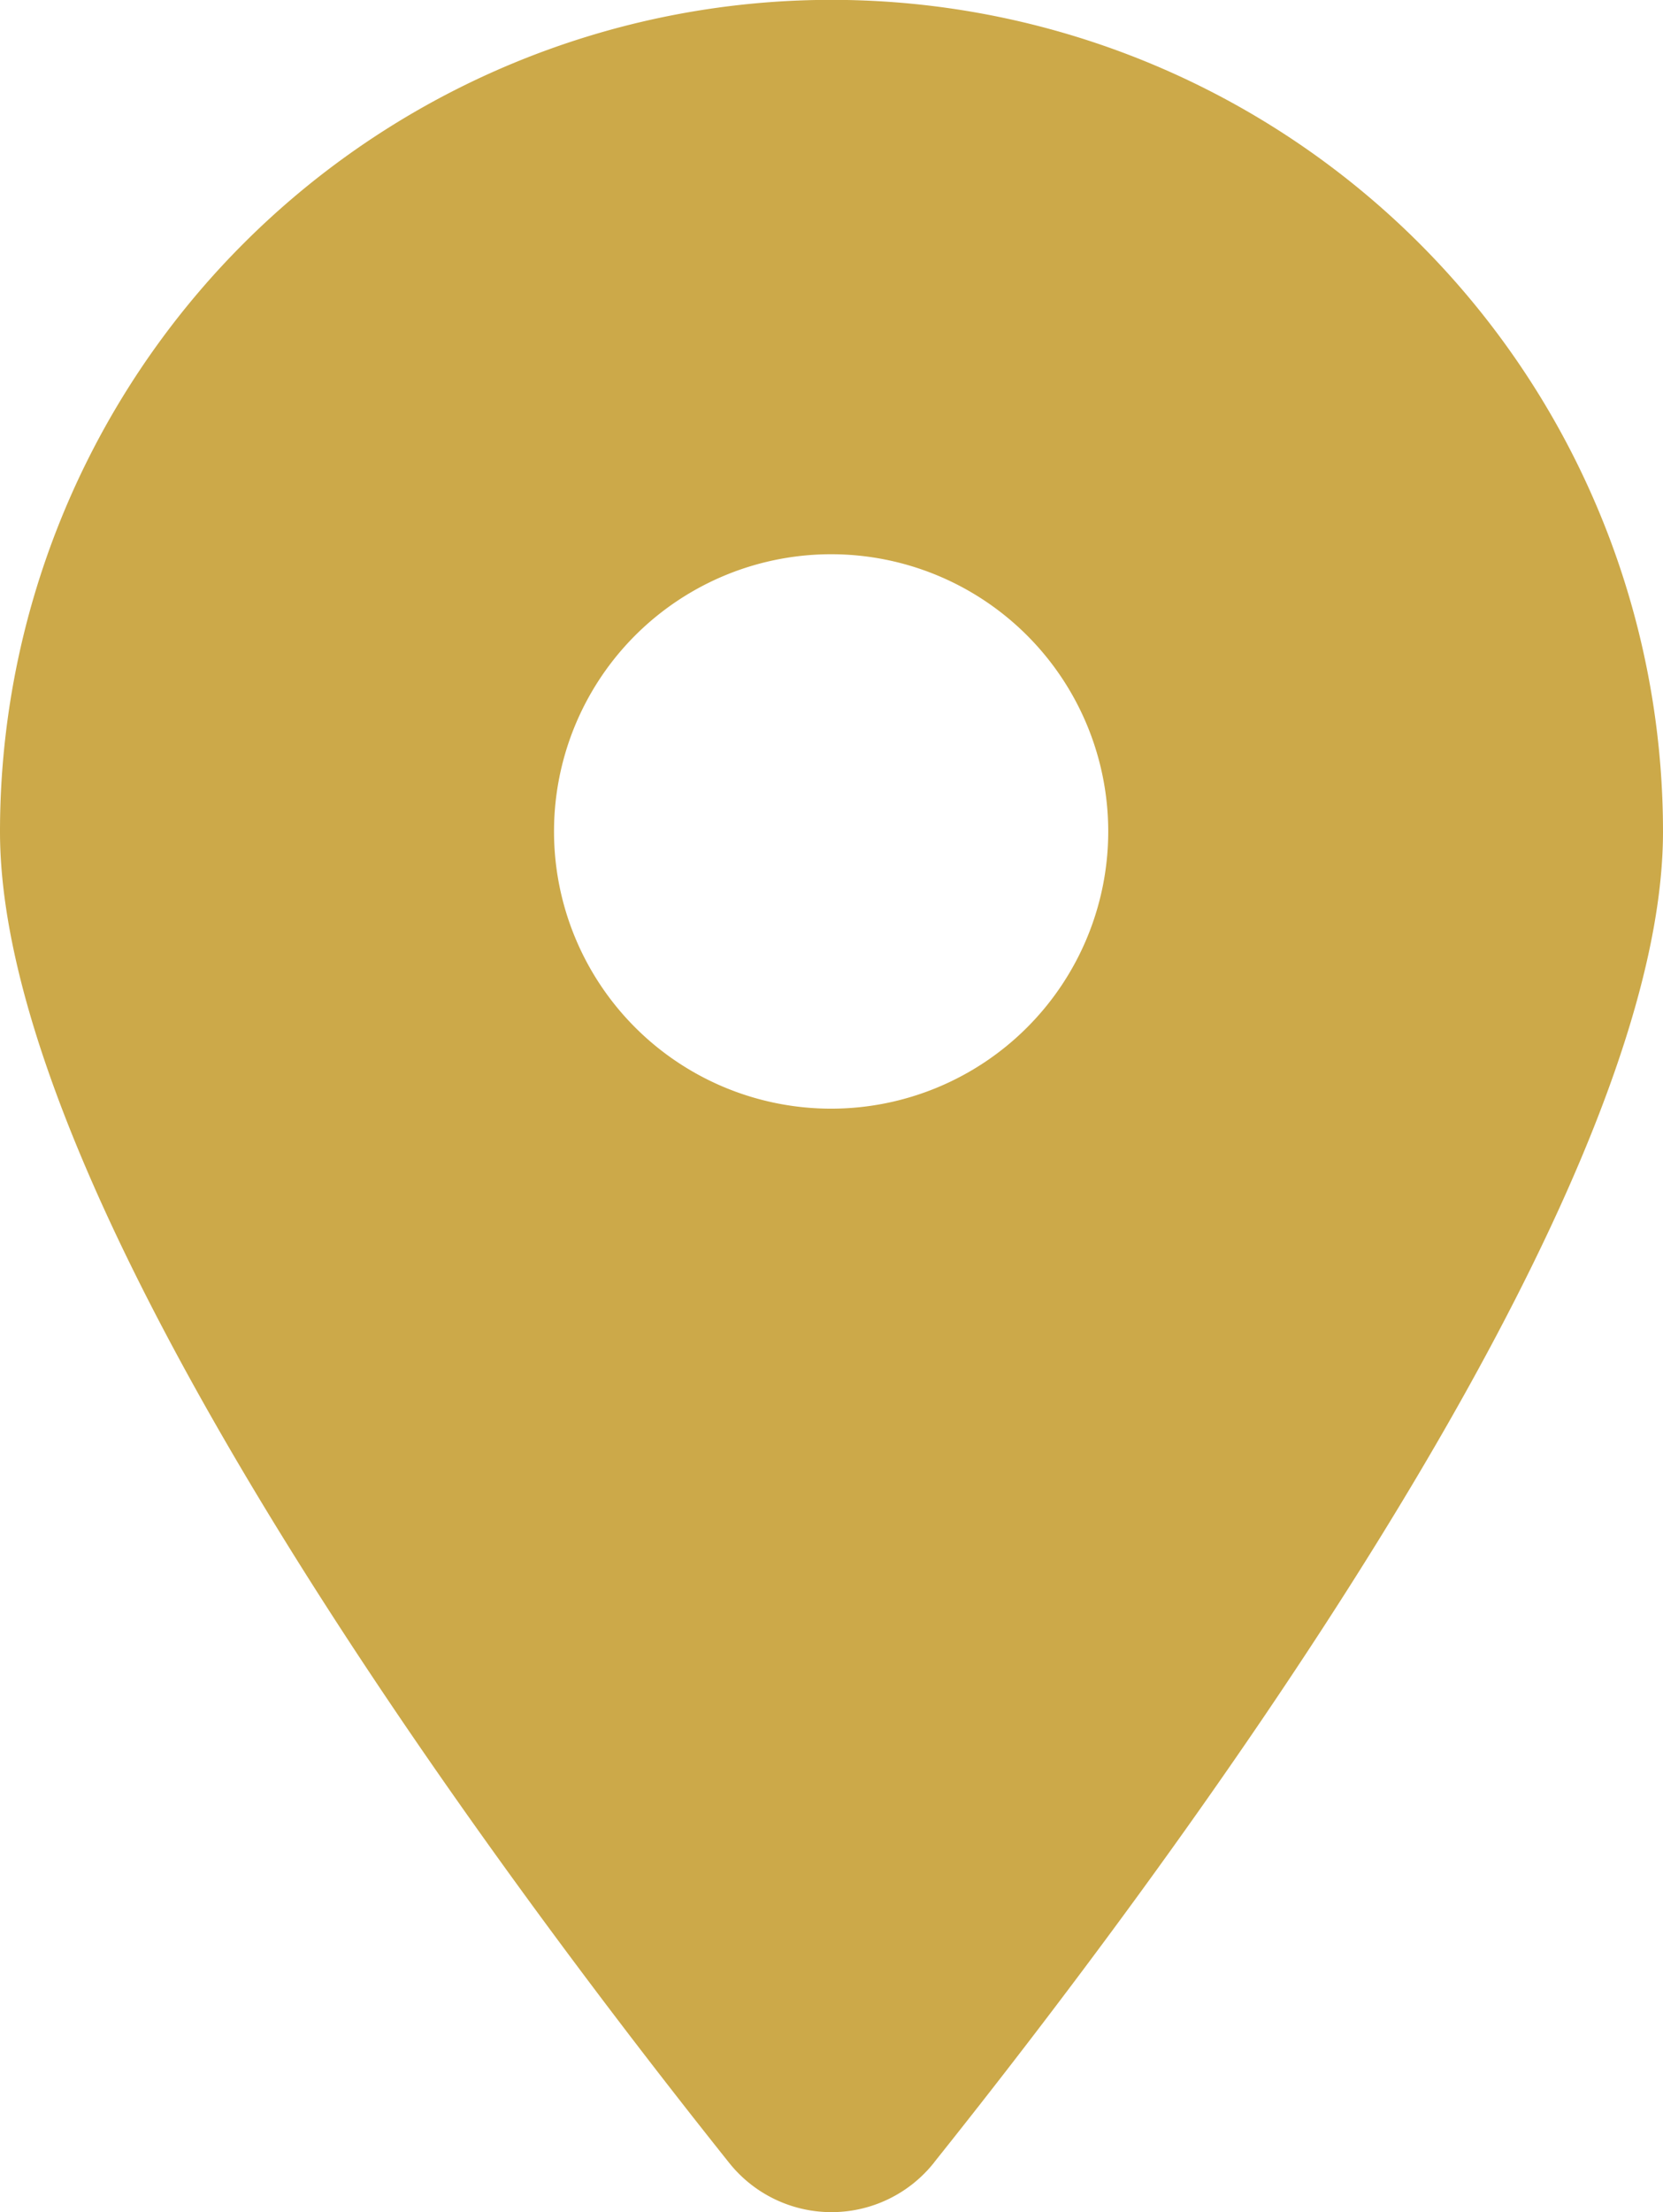
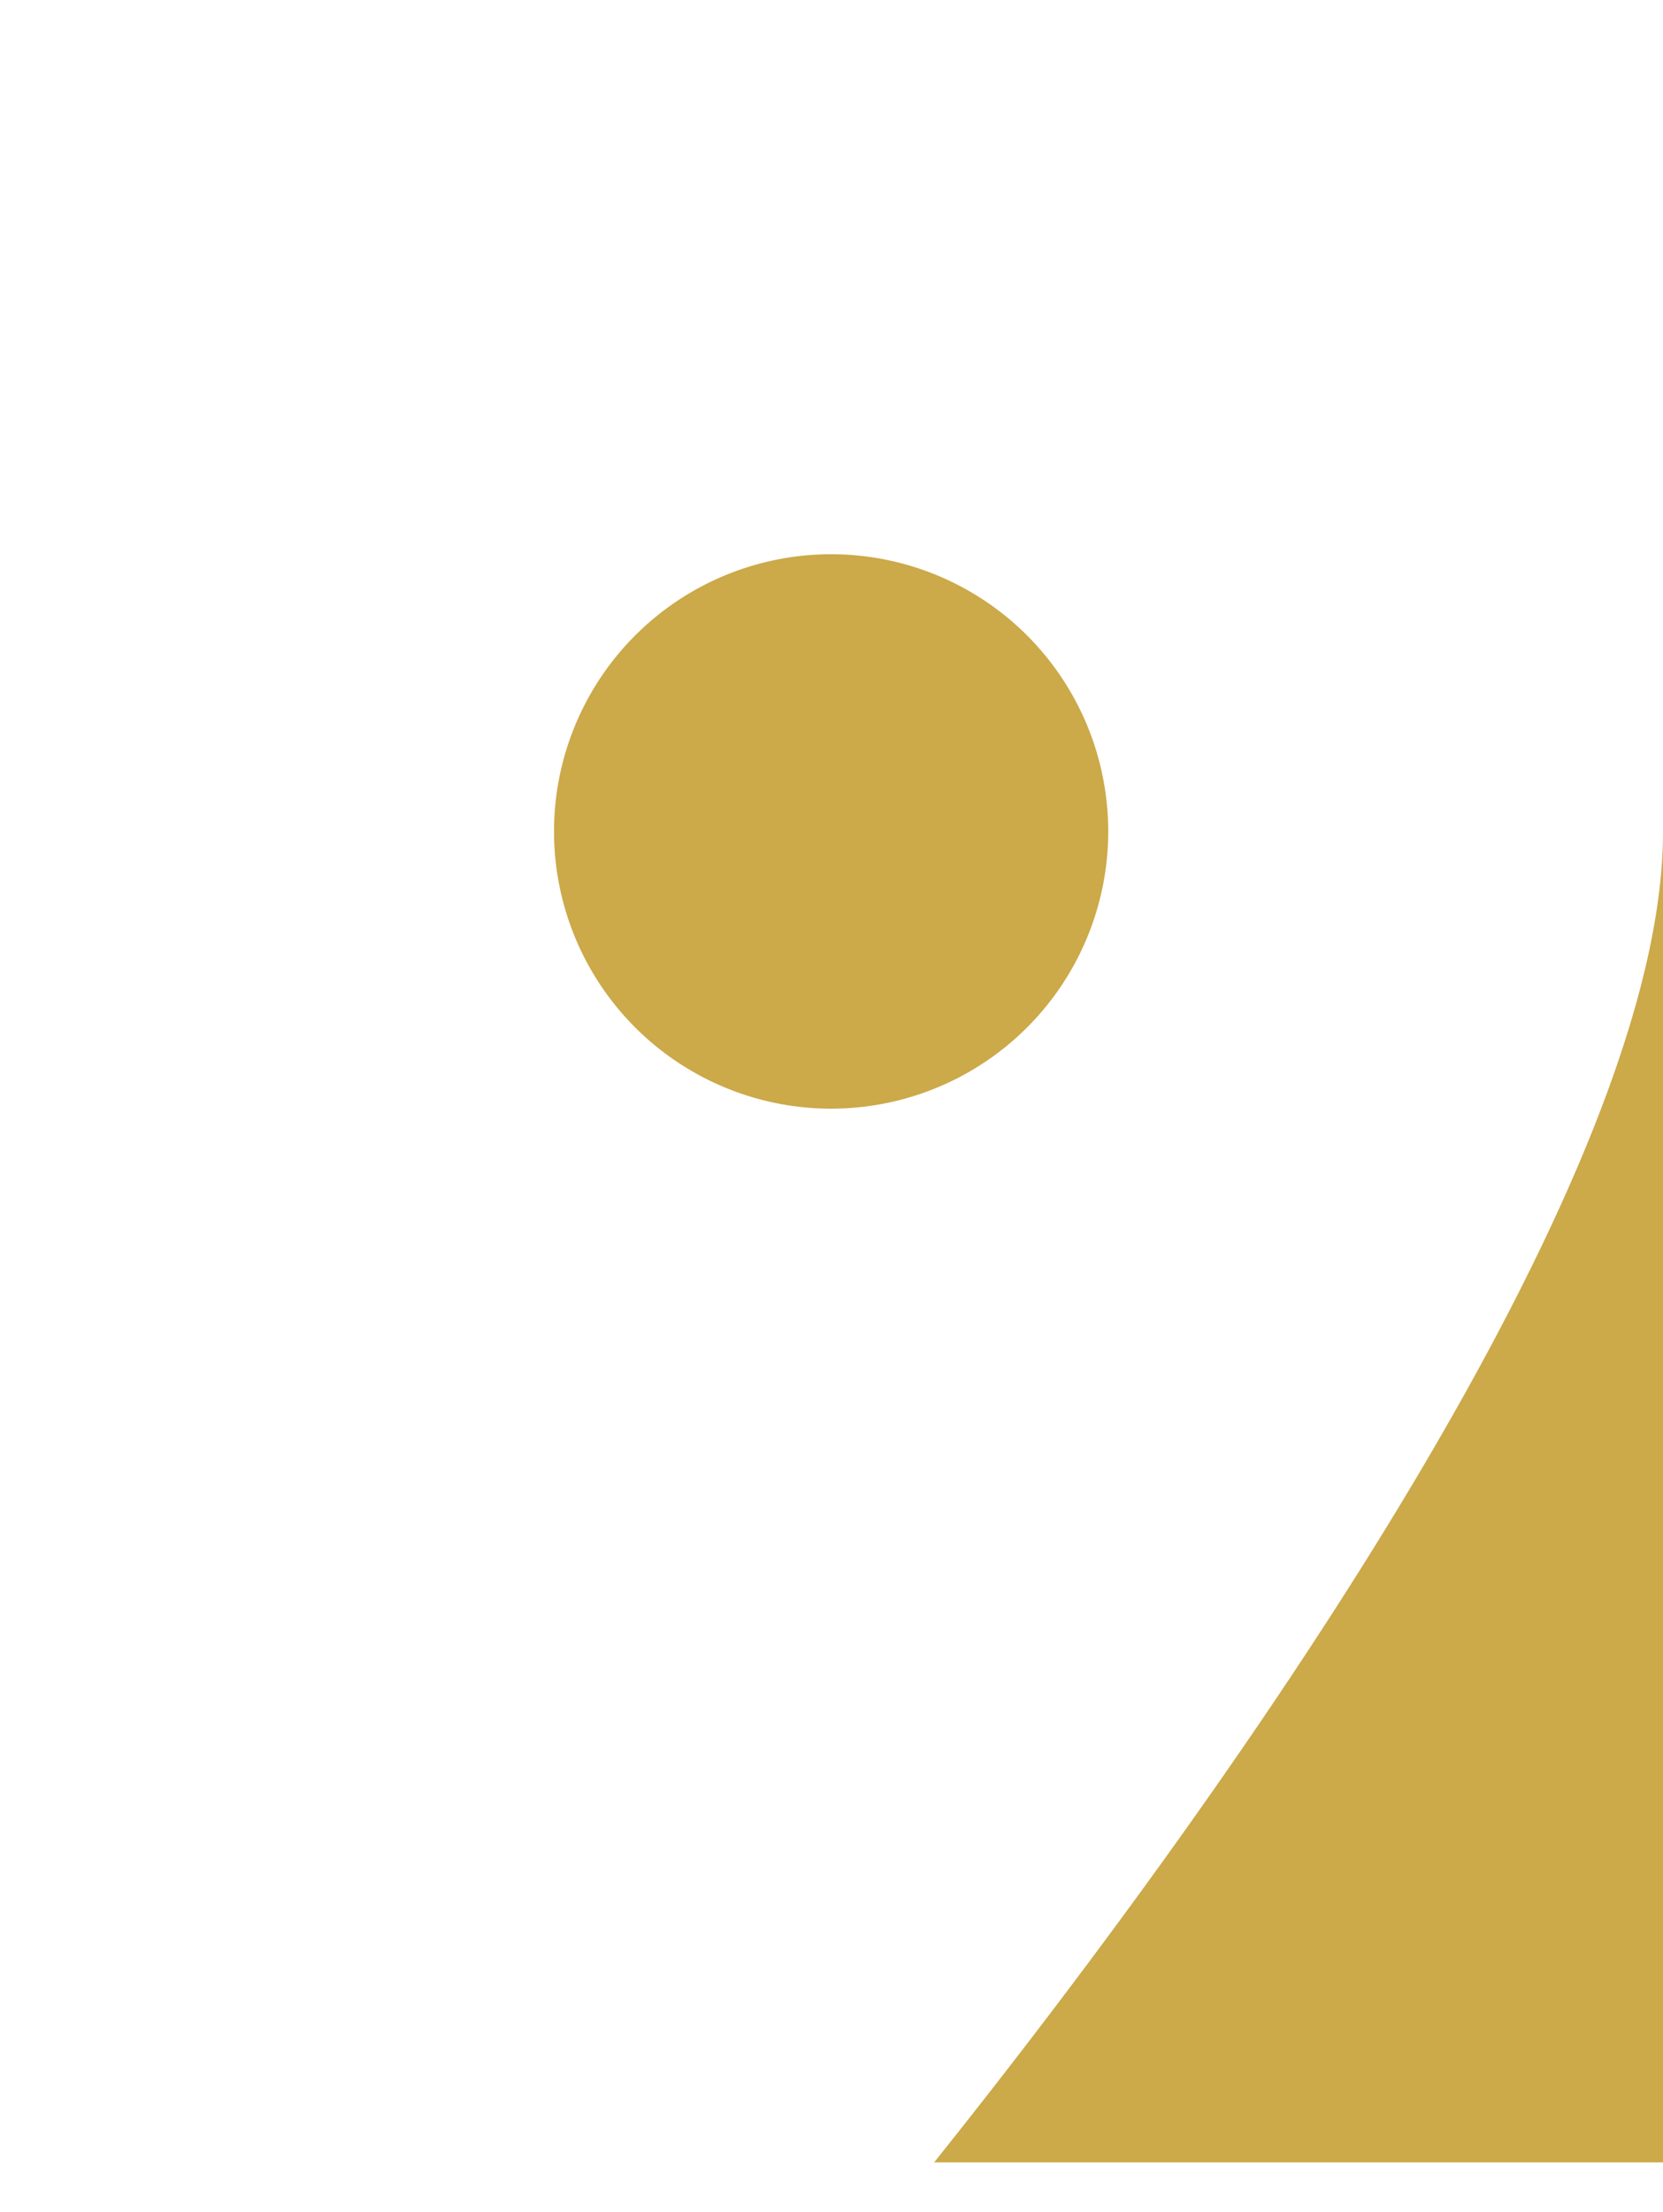
<svg xmlns="http://www.w3.org/2000/svg" width="17.71" height="23.548" viewBox="0 0 17.71 23.548">
-   <path id="location-dot-solid_7_St._Louis" data-name="location-dot-solid (7) St. Louis" d="M9.948,23.019c2.366-2.96,7.762-10.135,7.762-14.166A8.855,8.855,0,0,0,0,8.854c0,4.03,5.4,11.205,7.762,14.166a1.394,1.394,0,0,0,2.186,0ZM8.855,5.9A2.951,2.951,0,1,1,5.9,8.854,2.951,2.951,0,0,1,8.855,5.9Z" fill="#cca949" />
+   <path id="location-dot-solid_7_St._Louis" data-name="location-dot-solid (7) St. Louis" d="M9.948,23.019c2.366-2.96,7.762-10.135,7.762-14.166c0,4.03,5.4,11.205,7.762,14.166a1.394,1.394,0,0,0,2.186,0ZM8.855,5.9A2.951,2.951,0,1,1,5.9,8.854,2.951,2.951,0,0,1,8.855,5.9Z" fill="#cca949" />
</svg>